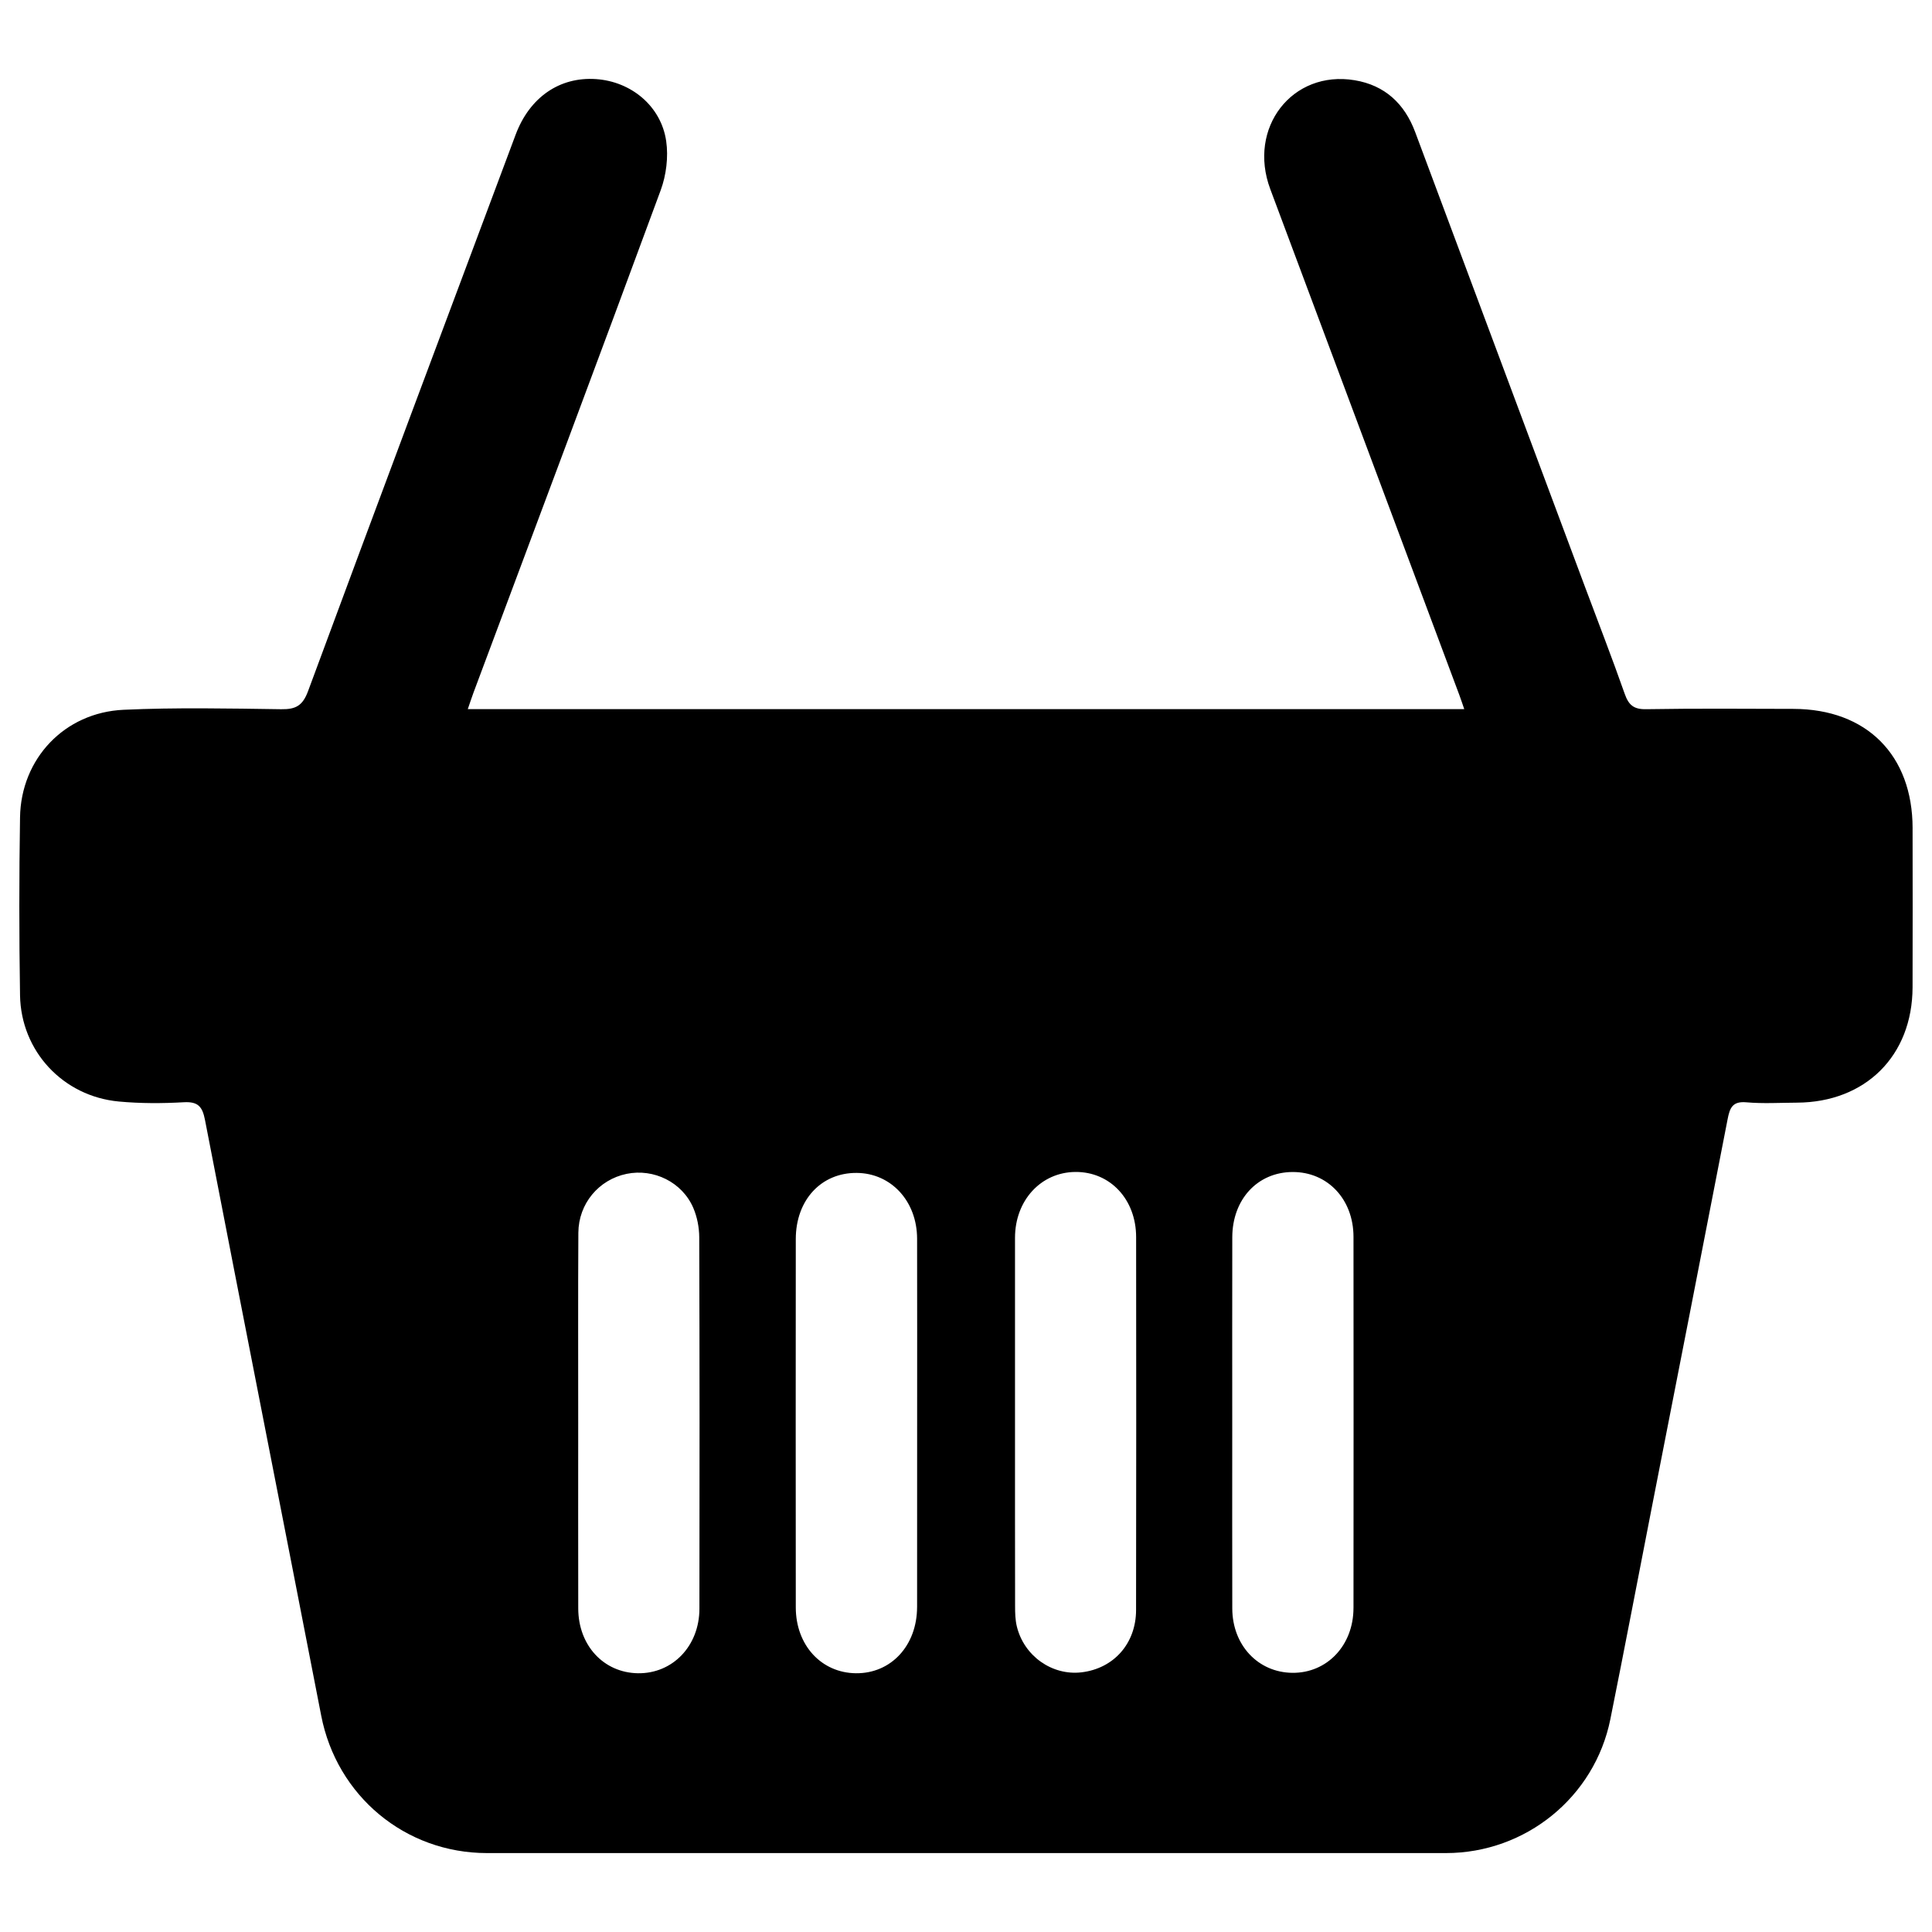
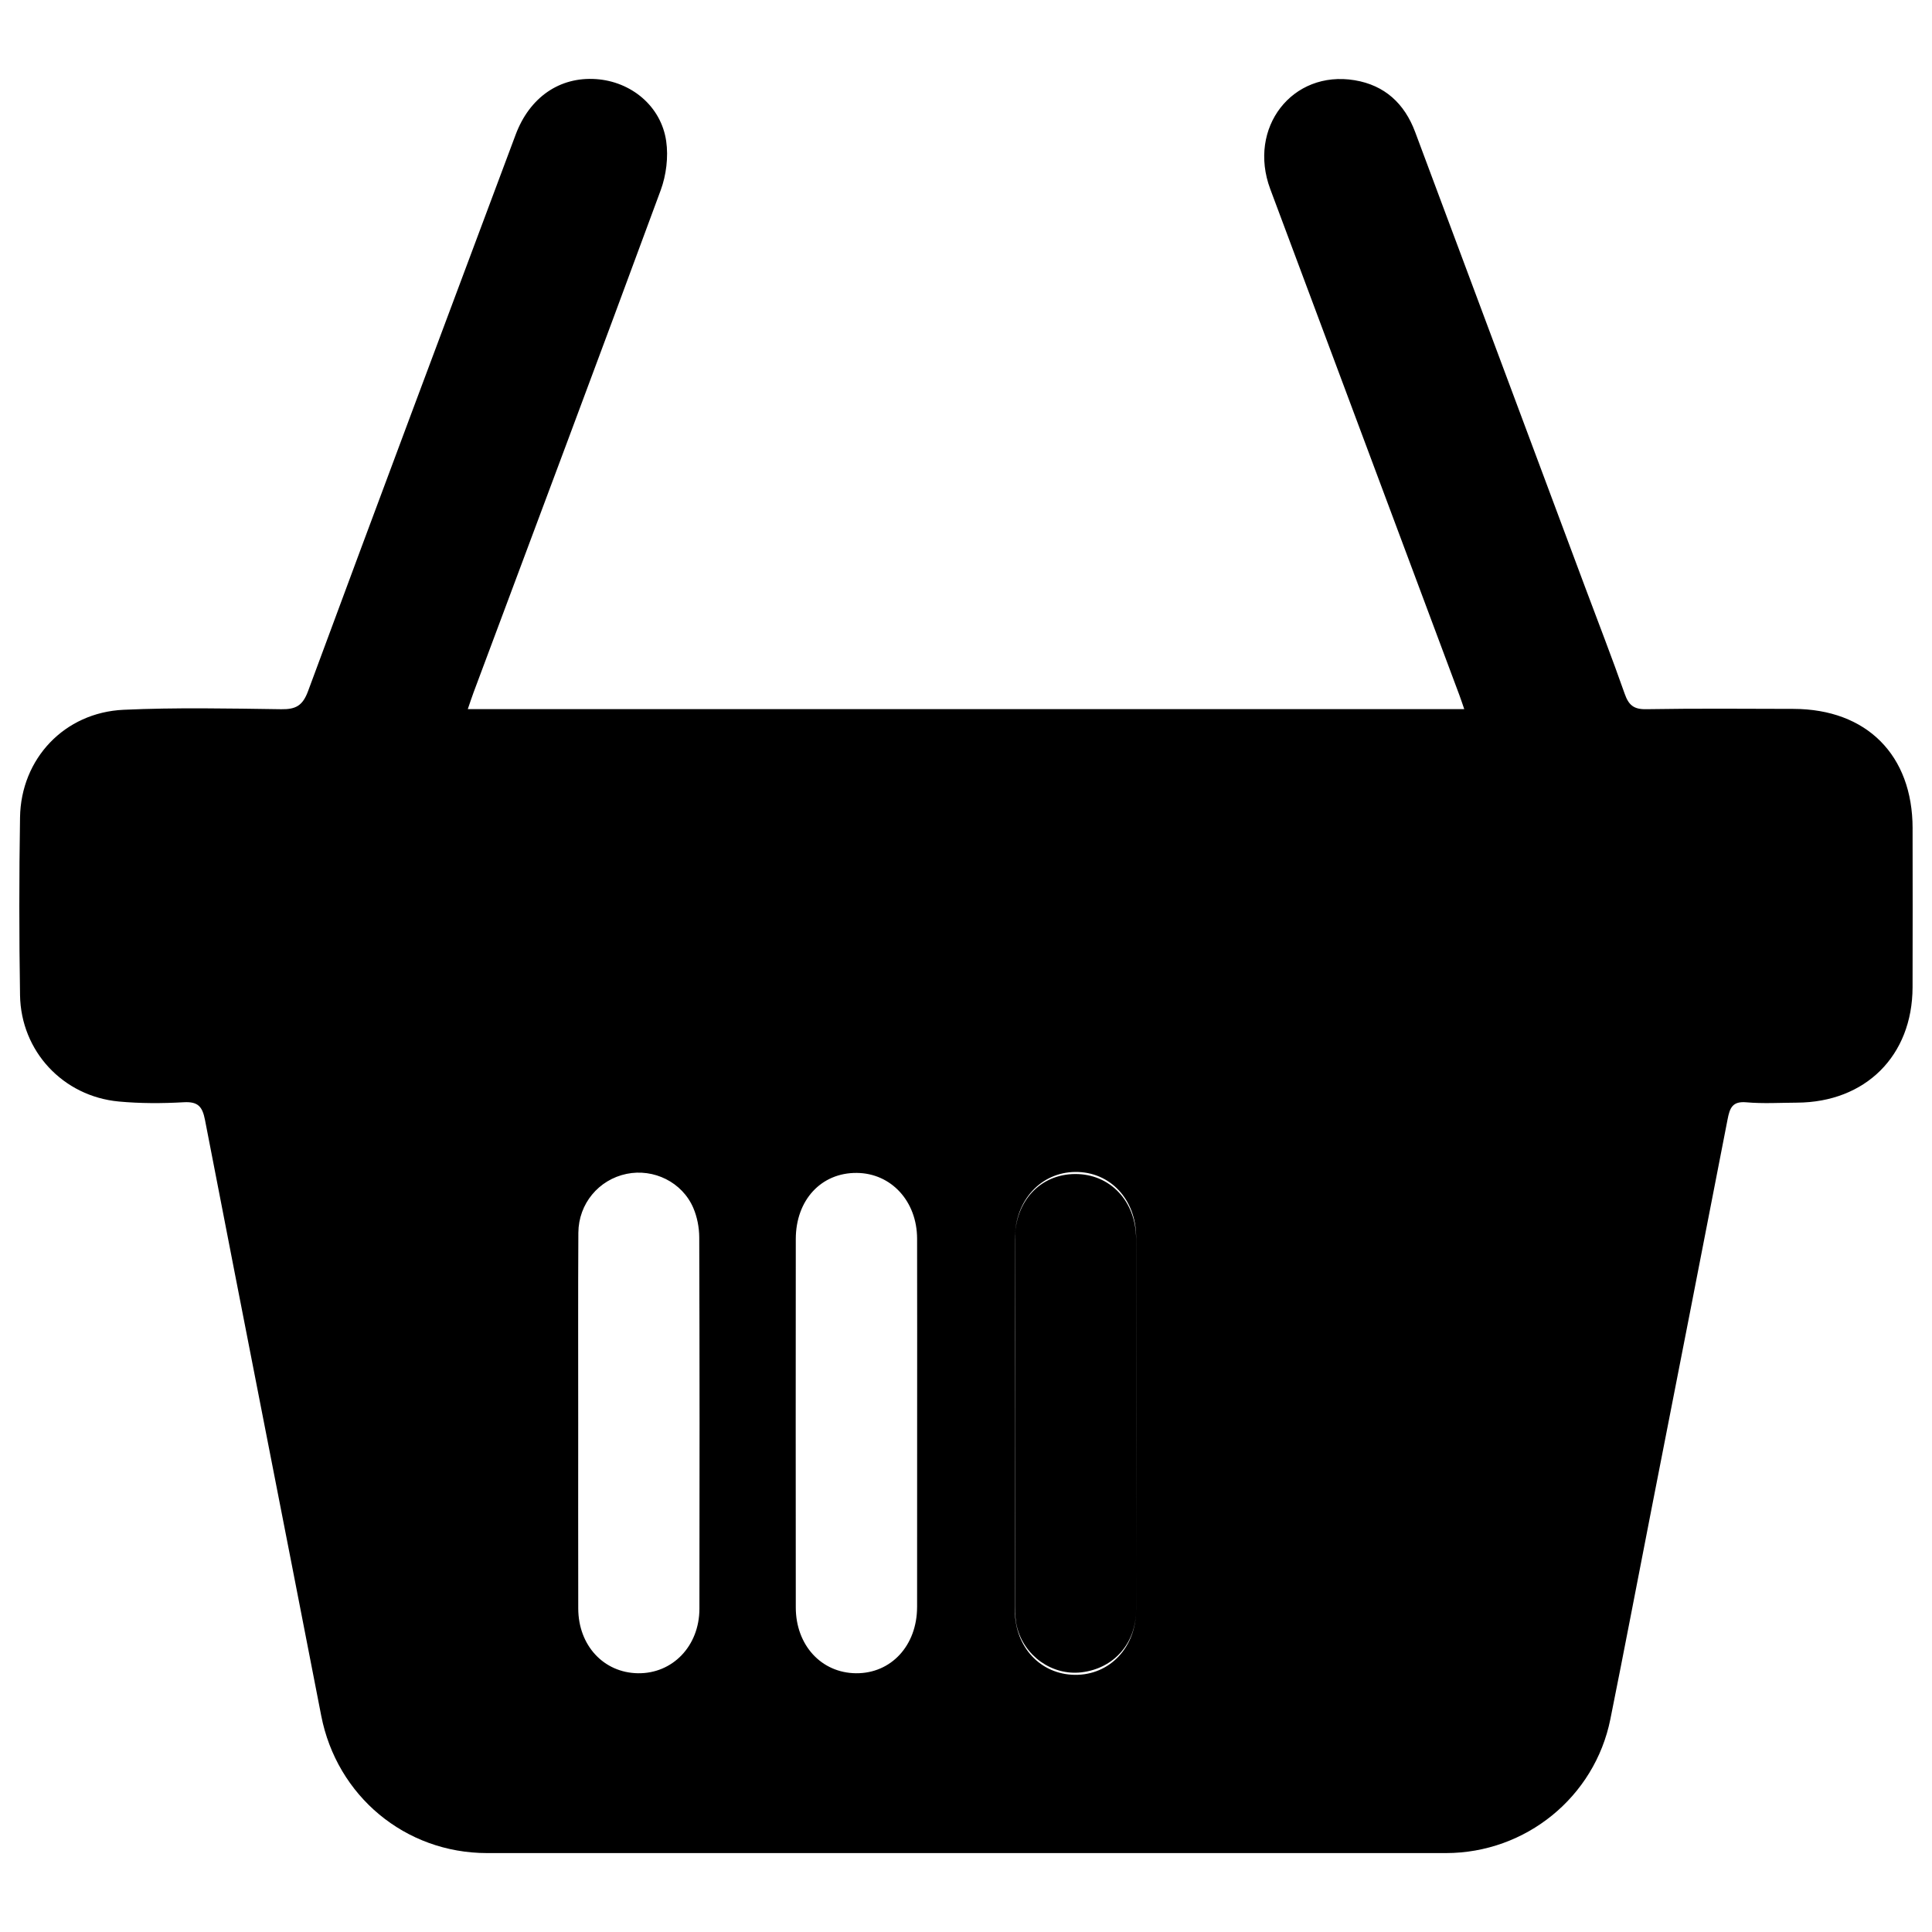
<svg xmlns="http://www.w3.org/2000/svg" id="Layer_1" viewBox="0 0 100 100">
-   <path d="m98.996,42.87c-.003-3.786-2.376-6.168-6.163-6.178-2.545-.007-5.09-.026-7.635.016-.644.011-.902-.222-1.104-.798-.653-1.857-1.367-3.693-2.056-5.537-2.93-7.845-5.862-15.689-8.788-23.535-.551-1.479-1.577-2.426-3.132-2.685-3.236-.538-5.553,2.464-4.369,5.635,3.26,8.733,6.527,17.464,9.79,26.196.082.22.154.443.25.72H24.213c.122-.354.203-.608.297-.859,3.236-8.662,6.488-17.318,9.686-25.995.289-.784.405-1.724.286-2.546-.262-1.813-1.815-3.086-3.631-3.21-1.886-.129-3.438.942-4.162,2.878-3.589,9.596-7.189,19.188-10.743,28.798-.281.759-.637.95-1.391.939-2.719-.038-5.443-.094-8.157.029-3.061.14-5.313,2.529-5.361,5.568-.049,3.068-.049,6.138,0,9.206.047,2.9,2.226,5.233,5.112,5.502,1.114.104,2.246.101,3.364.038.738-.041.963.225,1.097.915,1.99,10.28,4.018,20.553,6.015,30.832.807,4.156,4.341,7.116,8.587,7.116,16.542.002,33.085.002,49.627,0,4.128,0,7.701-2.896,8.513-6.931.733-3.641,1.427-7.291,2.14-10.936,1.311-6.704,2.629-13.407,3.928-20.114.112-.578.245-.944.97-.879.866.077,1.745.022,2.618.018,3.553-.017,5.975-2.427,5.986-5.968.009-2.745.004-5.489.001-8.234Zm-62.794,40.397c-.003,1.936-1.394,3.368-3.185,3.34-1.772-.028-3.082-1.439-3.087-3.35-.007-3.217-.002-6.433-.002-9.65.002-3.267-.012-6.533.008-9.8.01-1.51,1.059-2.751,2.496-3.048,1.406-.29,2.88.428,3.453,1.762.2.467.306,1.011.308,1.521.02,6.408.02,12.817.009,19.225Zm11.266-.086c-.002,1.994-1.348,3.445-3.165,3.426-1.792-.019-3.112-1.453-3.113-3.407-.005-6.356-.006-12.712,0-19.068.002-2.023,1.32-3.439,3.158-3.422,1.78.016,3.117,1.465,3.121,3.404.007,3.215.002,6.431.002,9.646,0,3.141.002,6.281-.002,9.422Zm11.335.154c-.003,1.739-1.159,3.026-2.823,3.224-1.519.18-2.977-.842-3.349-2.377-.081-.334-.09-.691-.09-1.038-.006-3.168-.004-6.335-.004-9.503,0-3.192-.002-6.385,0-9.577.002-1.933,1.343-3.389,3.123-3.404,1.797-.015,3.144,1.414,3.146,3.37.006,6.435.009,12.87-.003,19.304Zm11.253-.104c-.002,1.936-1.37,3.373-3.164,3.354-1.774-.019-3.104-1.432-3.109-3.328-.008-3.19-.002-6.38-.002-9.57,0-3.215-.005-6.43.002-9.644.004-1.968,1.309-3.373,3.121-3.38,1.81-.007,3.151,1.407,3.153,3.354.005,6.405.006,12.809,0,19.214Z" style="fill:#000000;" />
+   <path d="m98.996,42.87c-.003-3.786-2.376-6.168-6.163-6.178-2.545-.007-5.09-.026-7.635.016-.644.011-.902-.222-1.104-.798-.653-1.857-1.367-3.693-2.056-5.537-2.93-7.845-5.862-15.689-8.788-23.535-.551-1.479-1.577-2.426-3.132-2.685-3.236-.538-5.553,2.464-4.369,5.635,3.26,8.733,6.527,17.464,9.79,26.196.082.22.154.443.25.72H24.213c.122-.354.203-.608.297-.859,3.236-8.662,6.488-17.318,9.686-25.995.289-.784.405-1.724.286-2.546-.262-1.813-1.815-3.086-3.631-3.21-1.886-.129-3.438.942-4.162,2.878-3.589,9.596-7.189,19.188-10.743,28.798-.281.759-.637.95-1.391.939-2.719-.038-5.443-.094-8.157.029-3.061.14-5.313,2.529-5.361,5.568-.049,3.068-.049,6.138,0,9.206.047,2.9,2.226,5.233,5.112,5.502,1.114.104,2.246.101,3.364.038.738-.041.963.225,1.097.915,1.99,10.28,4.018,20.553,6.015,30.832.807,4.156,4.341,7.116,8.587,7.116,16.542.002,33.085.002,49.627,0,4.128,0,7.701-2.896,8.513-6.931.733-3.641,1.427-7.291,2.14-10.936,1.311-6.704,2.629-13.407,3.928-20.114.112-.578.245-.944.97-.879.866.077,1.745.022,2.618.018,3.553-.017,5.975-2.427,5.986-5.968.009-2.745.004-5.489.001-8.234Zm-62.794,40.397c-.003,1.936-1.394,3.368-3.185,3.34-1.772-.028-3.082-1.439-3.087-3.35-.007-3.217-.002-6.433-.002-9.65.002-3.267-.012-6.533.008-9.8.01-1.51,1.059-2.751,2.496-3.048,1.406-.29,2.88.428,3.453,1.762.2.467.306,1.011.308,1.521.02,6.408.02,12.817.009,19.225Zm11.266-.086c-.002,1.994-1.348,3.445-3.165,3.426-1.792-.019-3.112-1.453-3.113-3.407-.005-6.356-.006-12.712,0-19.068.002-2.023,1.32-3.439,3.158-3.422,1.78.016,3.117,1.465,3.121,3.404.007,3.215.002,6.431.002,9.646,0,3.141.002,6.281-.002,9.422Zm11.335.154c-.003,1.739-1.159,3.026-2.823,3.224-1.519.18-2.977-.842-3.349-2.377-.081-.334-.09-.691-.09-1.038-.006-3.168-.004-6.335-.004-9.503,0-3.192-.002-6.385,0-9.577.002-1.933,1.343-3.389,3.123-3.404,1.797-.015,3.144,1.414,3.146,3.37.006,6.435.009,12.87-.003,19.304Zc-.002,1.936-1.37,3.373-3.164,3.354-1.774-.019-3.104-1.432-3.109-3.328-.008-3.19-.002-6.38-.002-9.57,0-3.215-.005-6.43.002-9.644.004-1.968,1.309-3.373,3.121-3.38,1.81-.007,3.151,1.407,3.153,3.354.005,6.405.006,12.809,0,19.214Z" style="fill:#000000;" />
</svg>